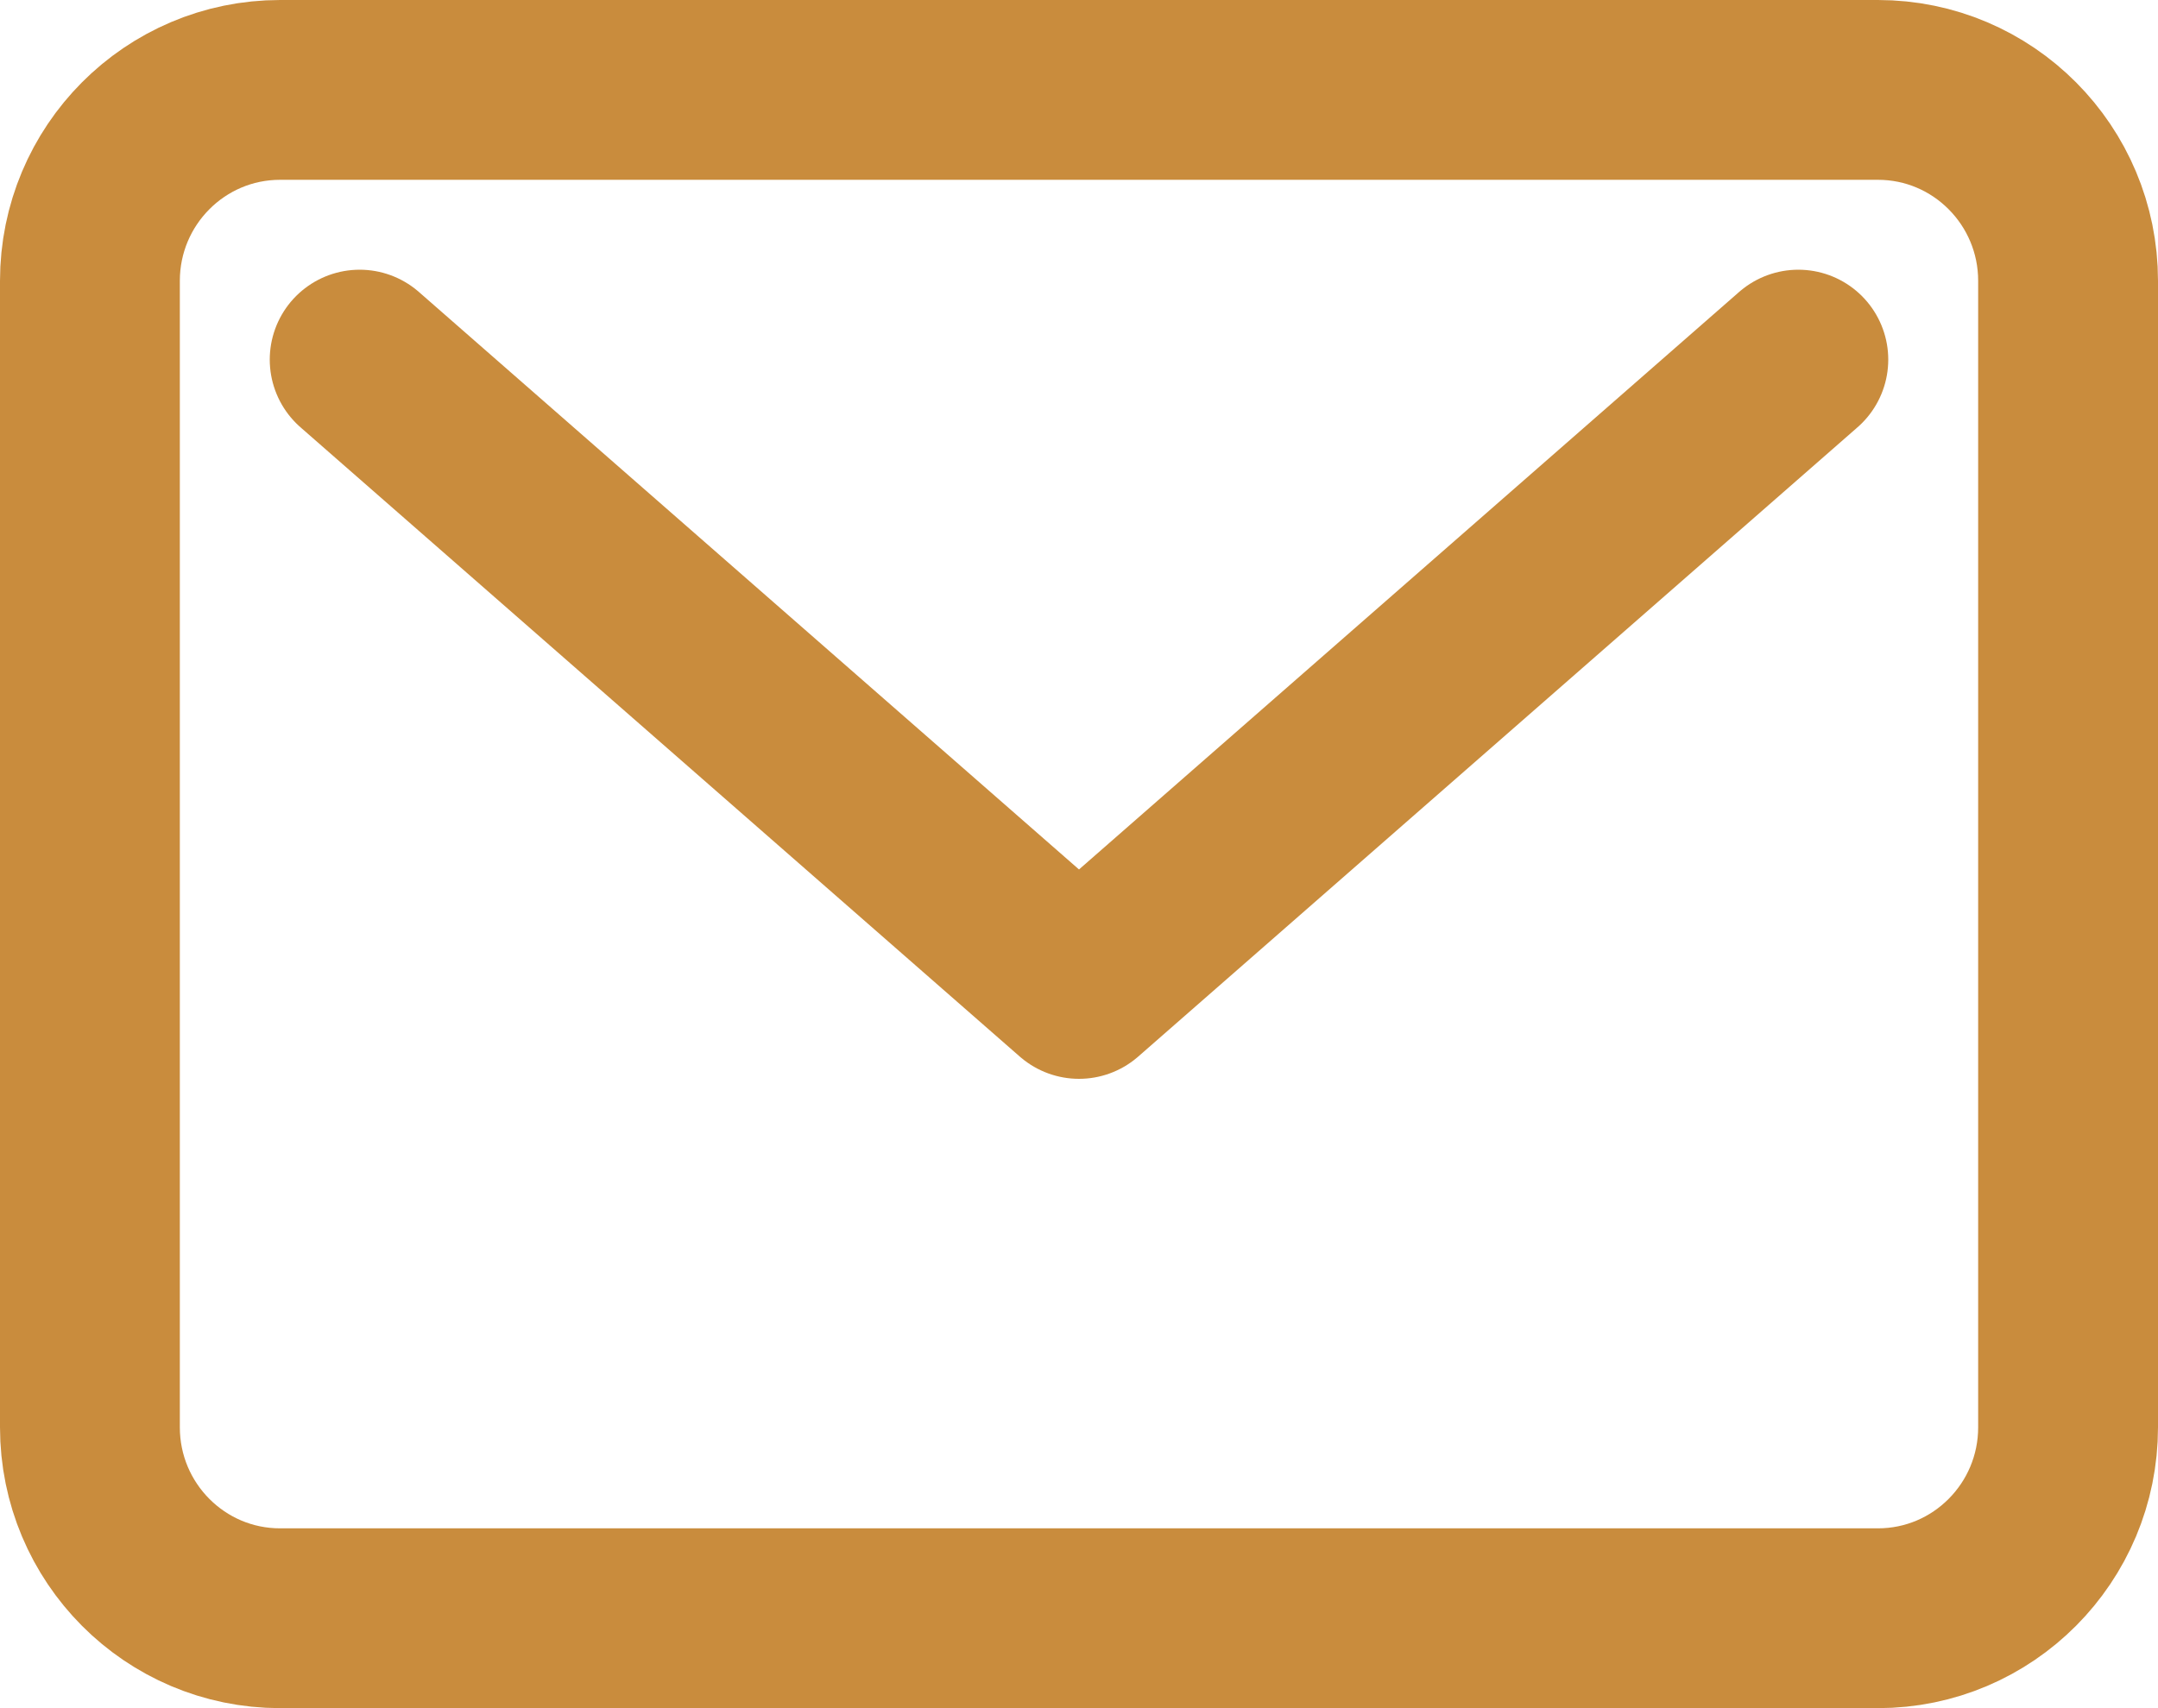
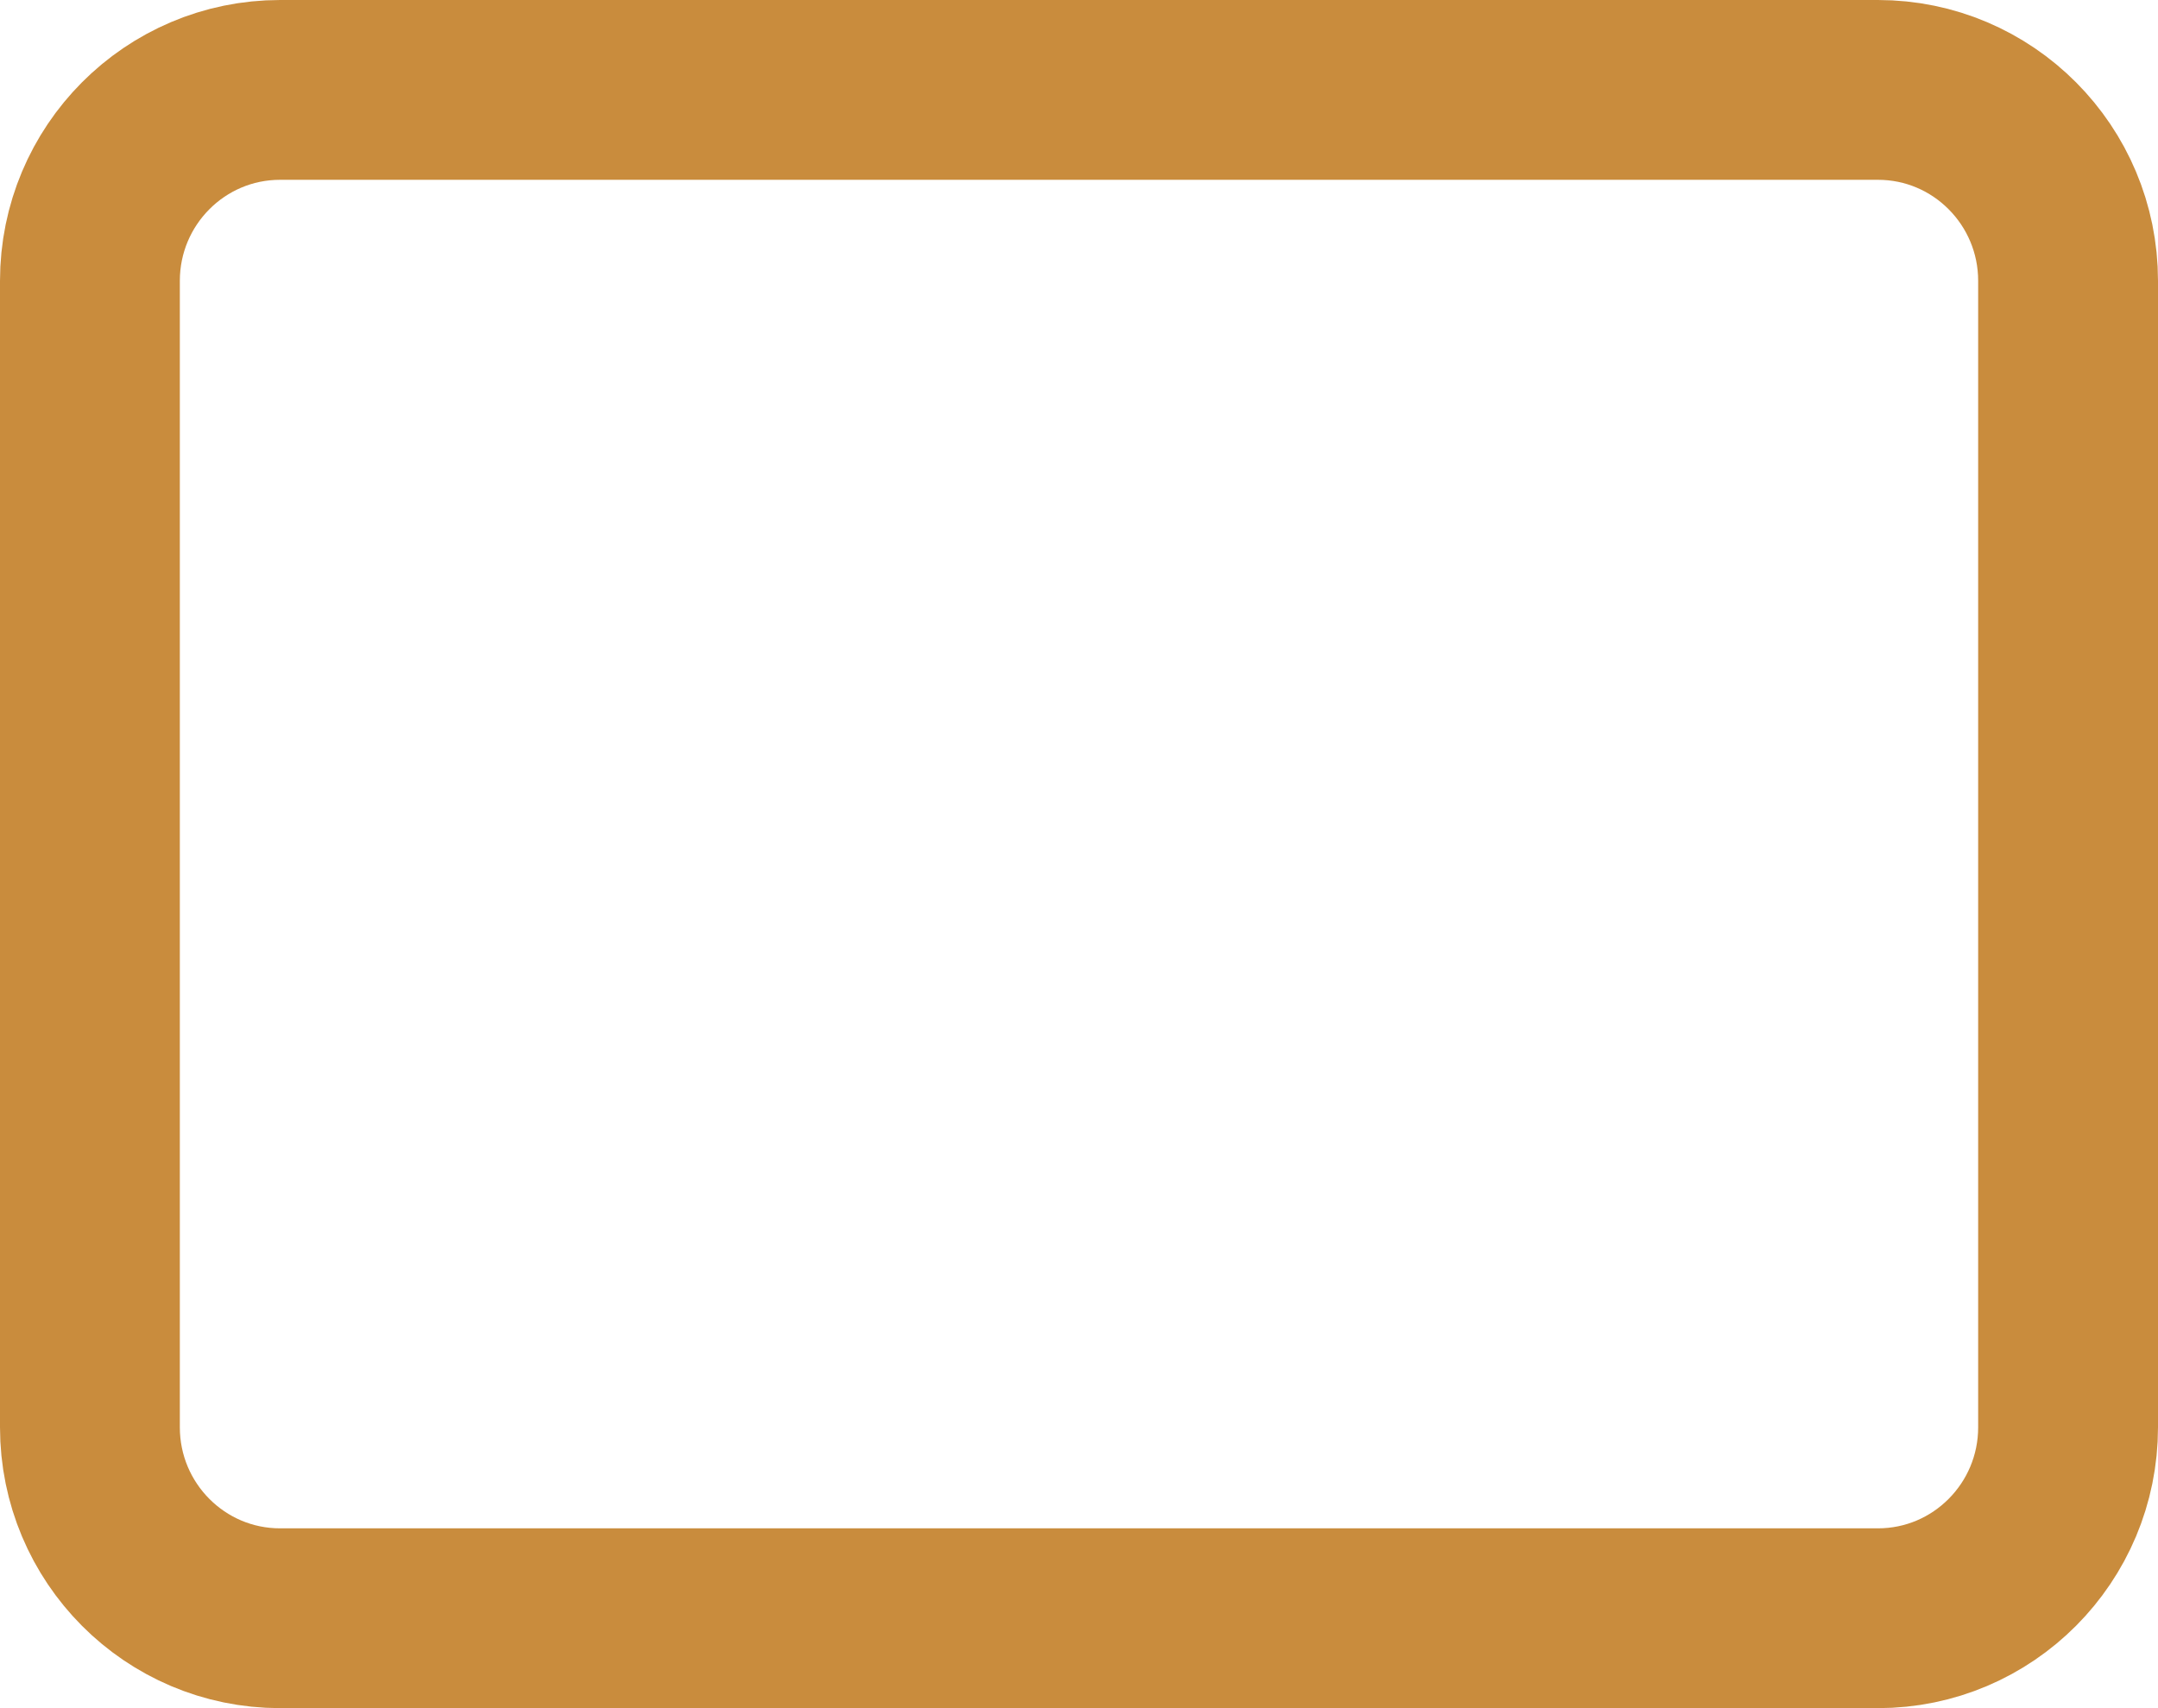
<svg xmlns="http://www.w3.org/2000/svg" width="24" height="19" viewBox="0 0 24 19" fill="none">
  <path d="M20.885 1H3.115C1.947 1 1 1.951 1 3.125V15.875C1 17.049 1.947 18 3.115 18H20.885C22.053 18 23 17.049 23 15.875V3.125C23 1.951 22.053 1 20.885 1Z" stroke="#C98C3D" stroke-width="2" stroke-linecap="round" stroke-linejoin="round" />
-   <path d="M4 4L12 11L20 4" stroke="#C98C3D" stroke-width="2" stroke-linecap="round" stroke-linejoin="round" />
</svg>